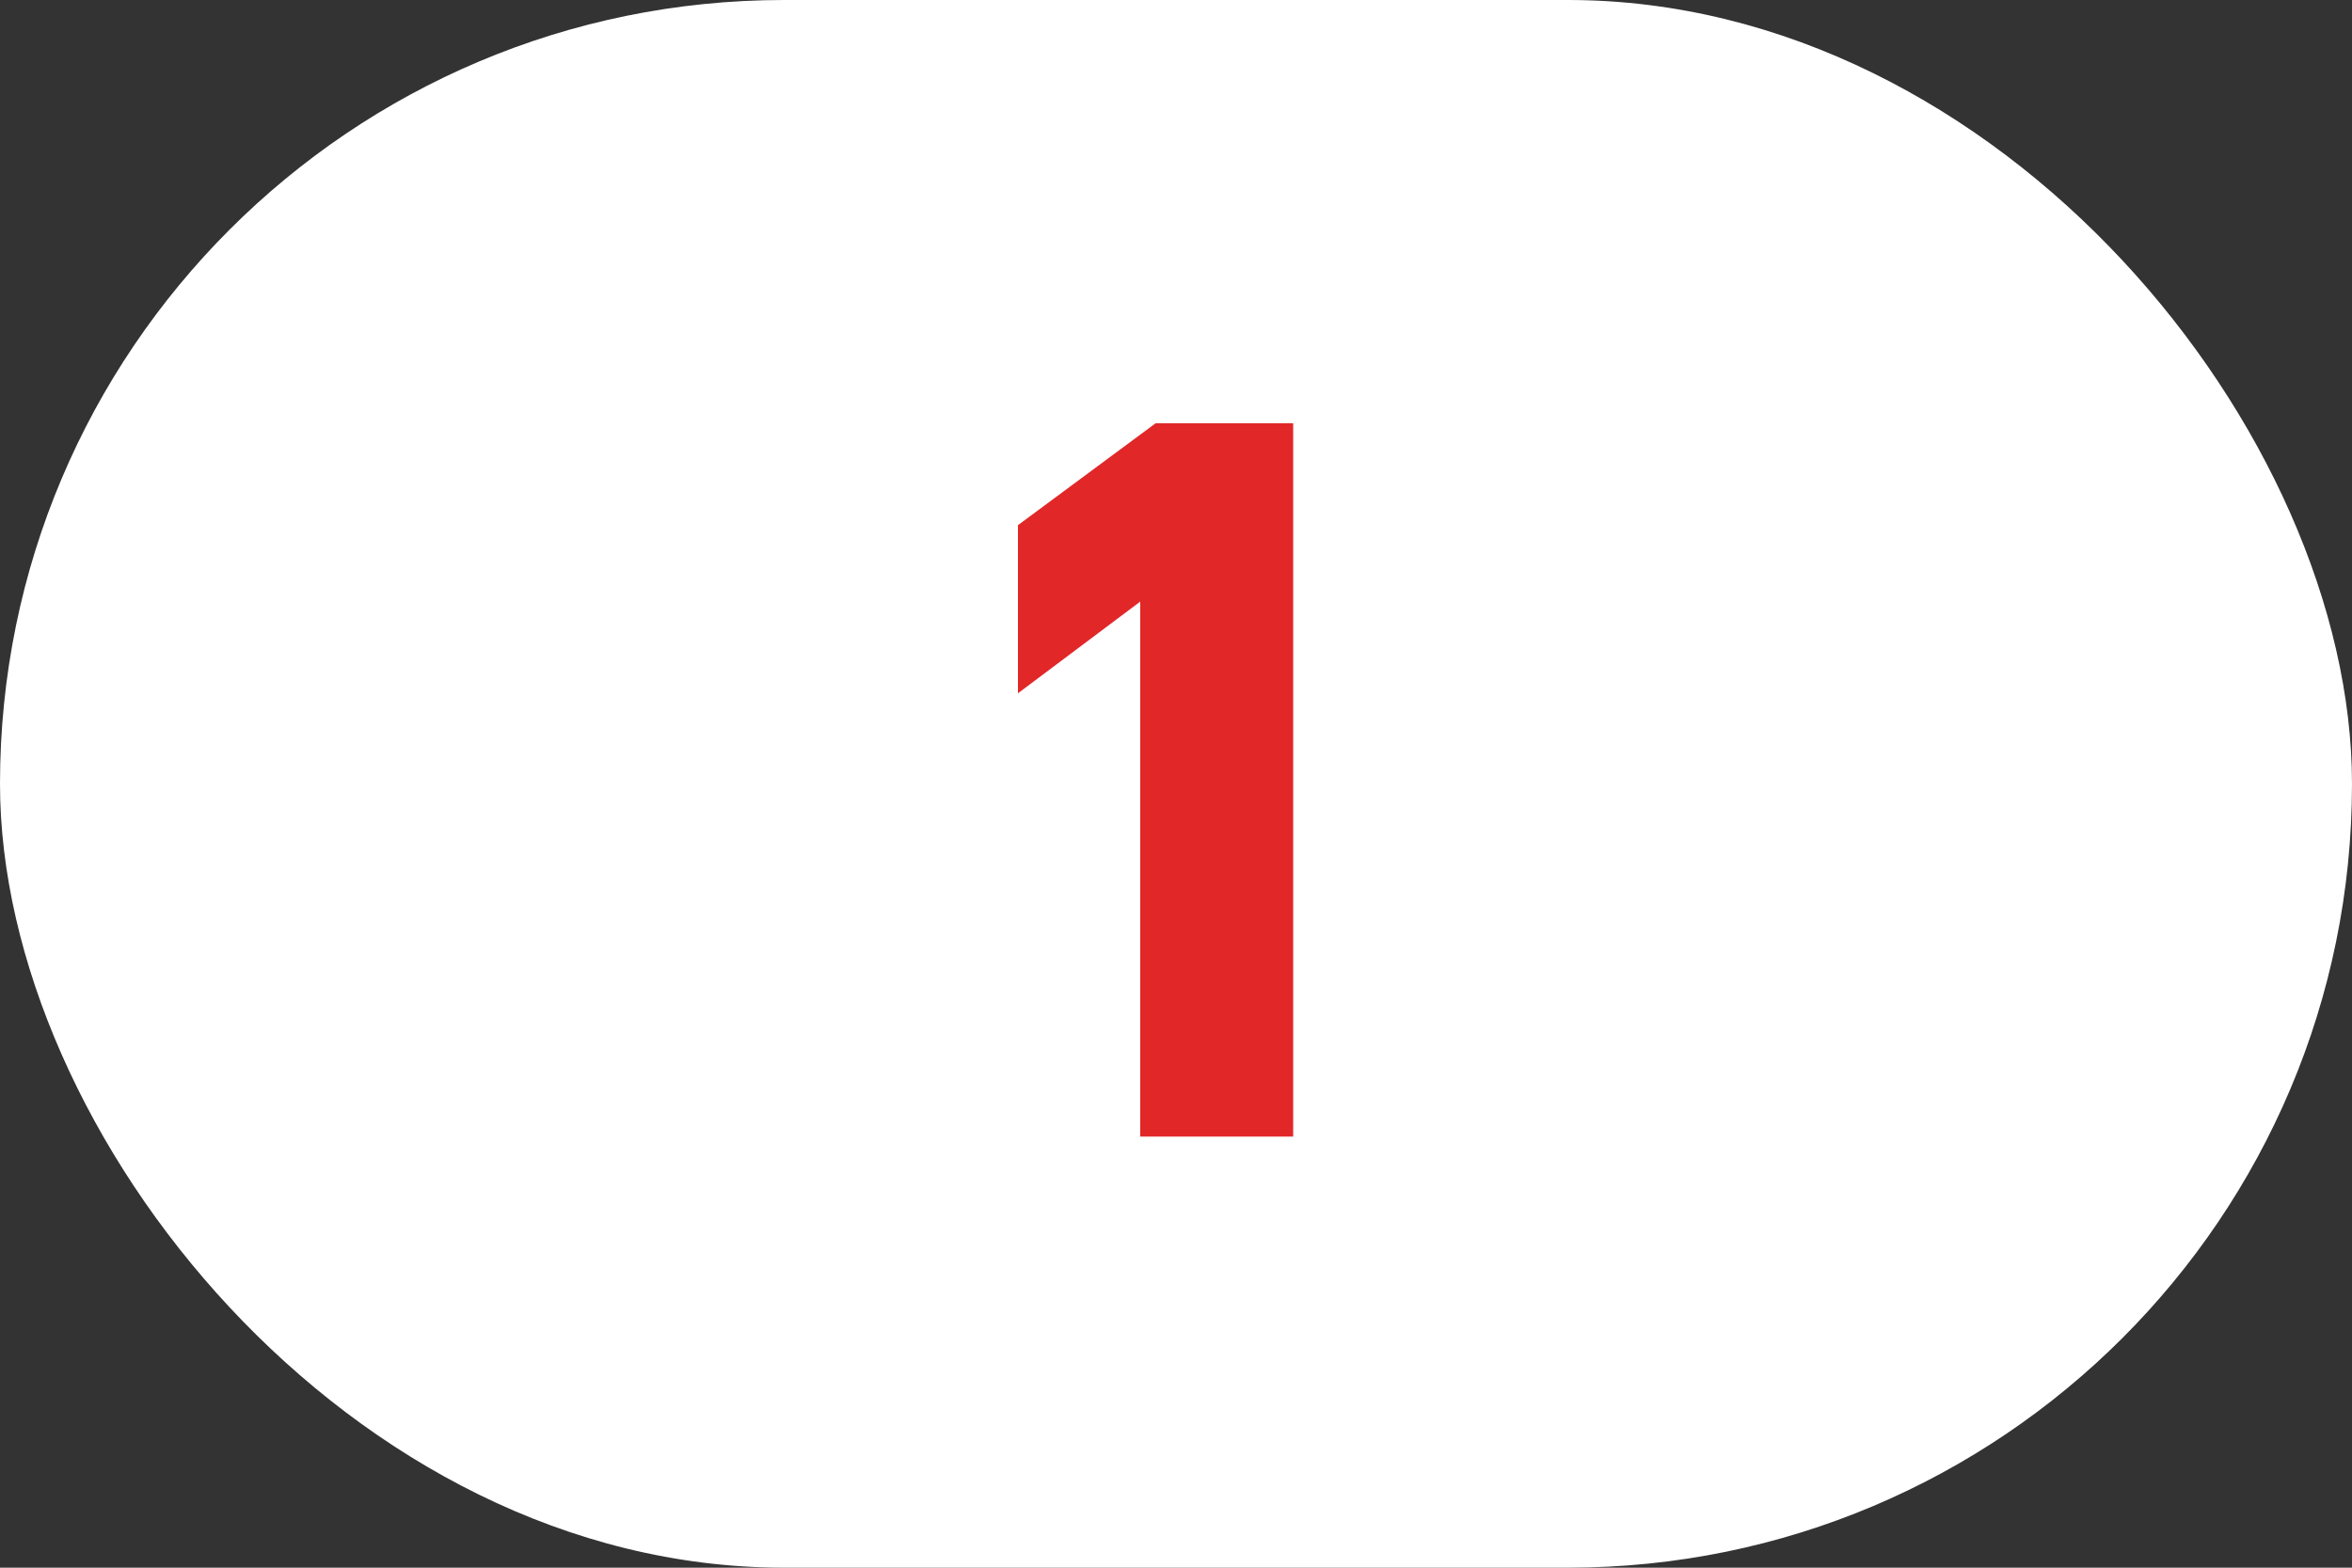
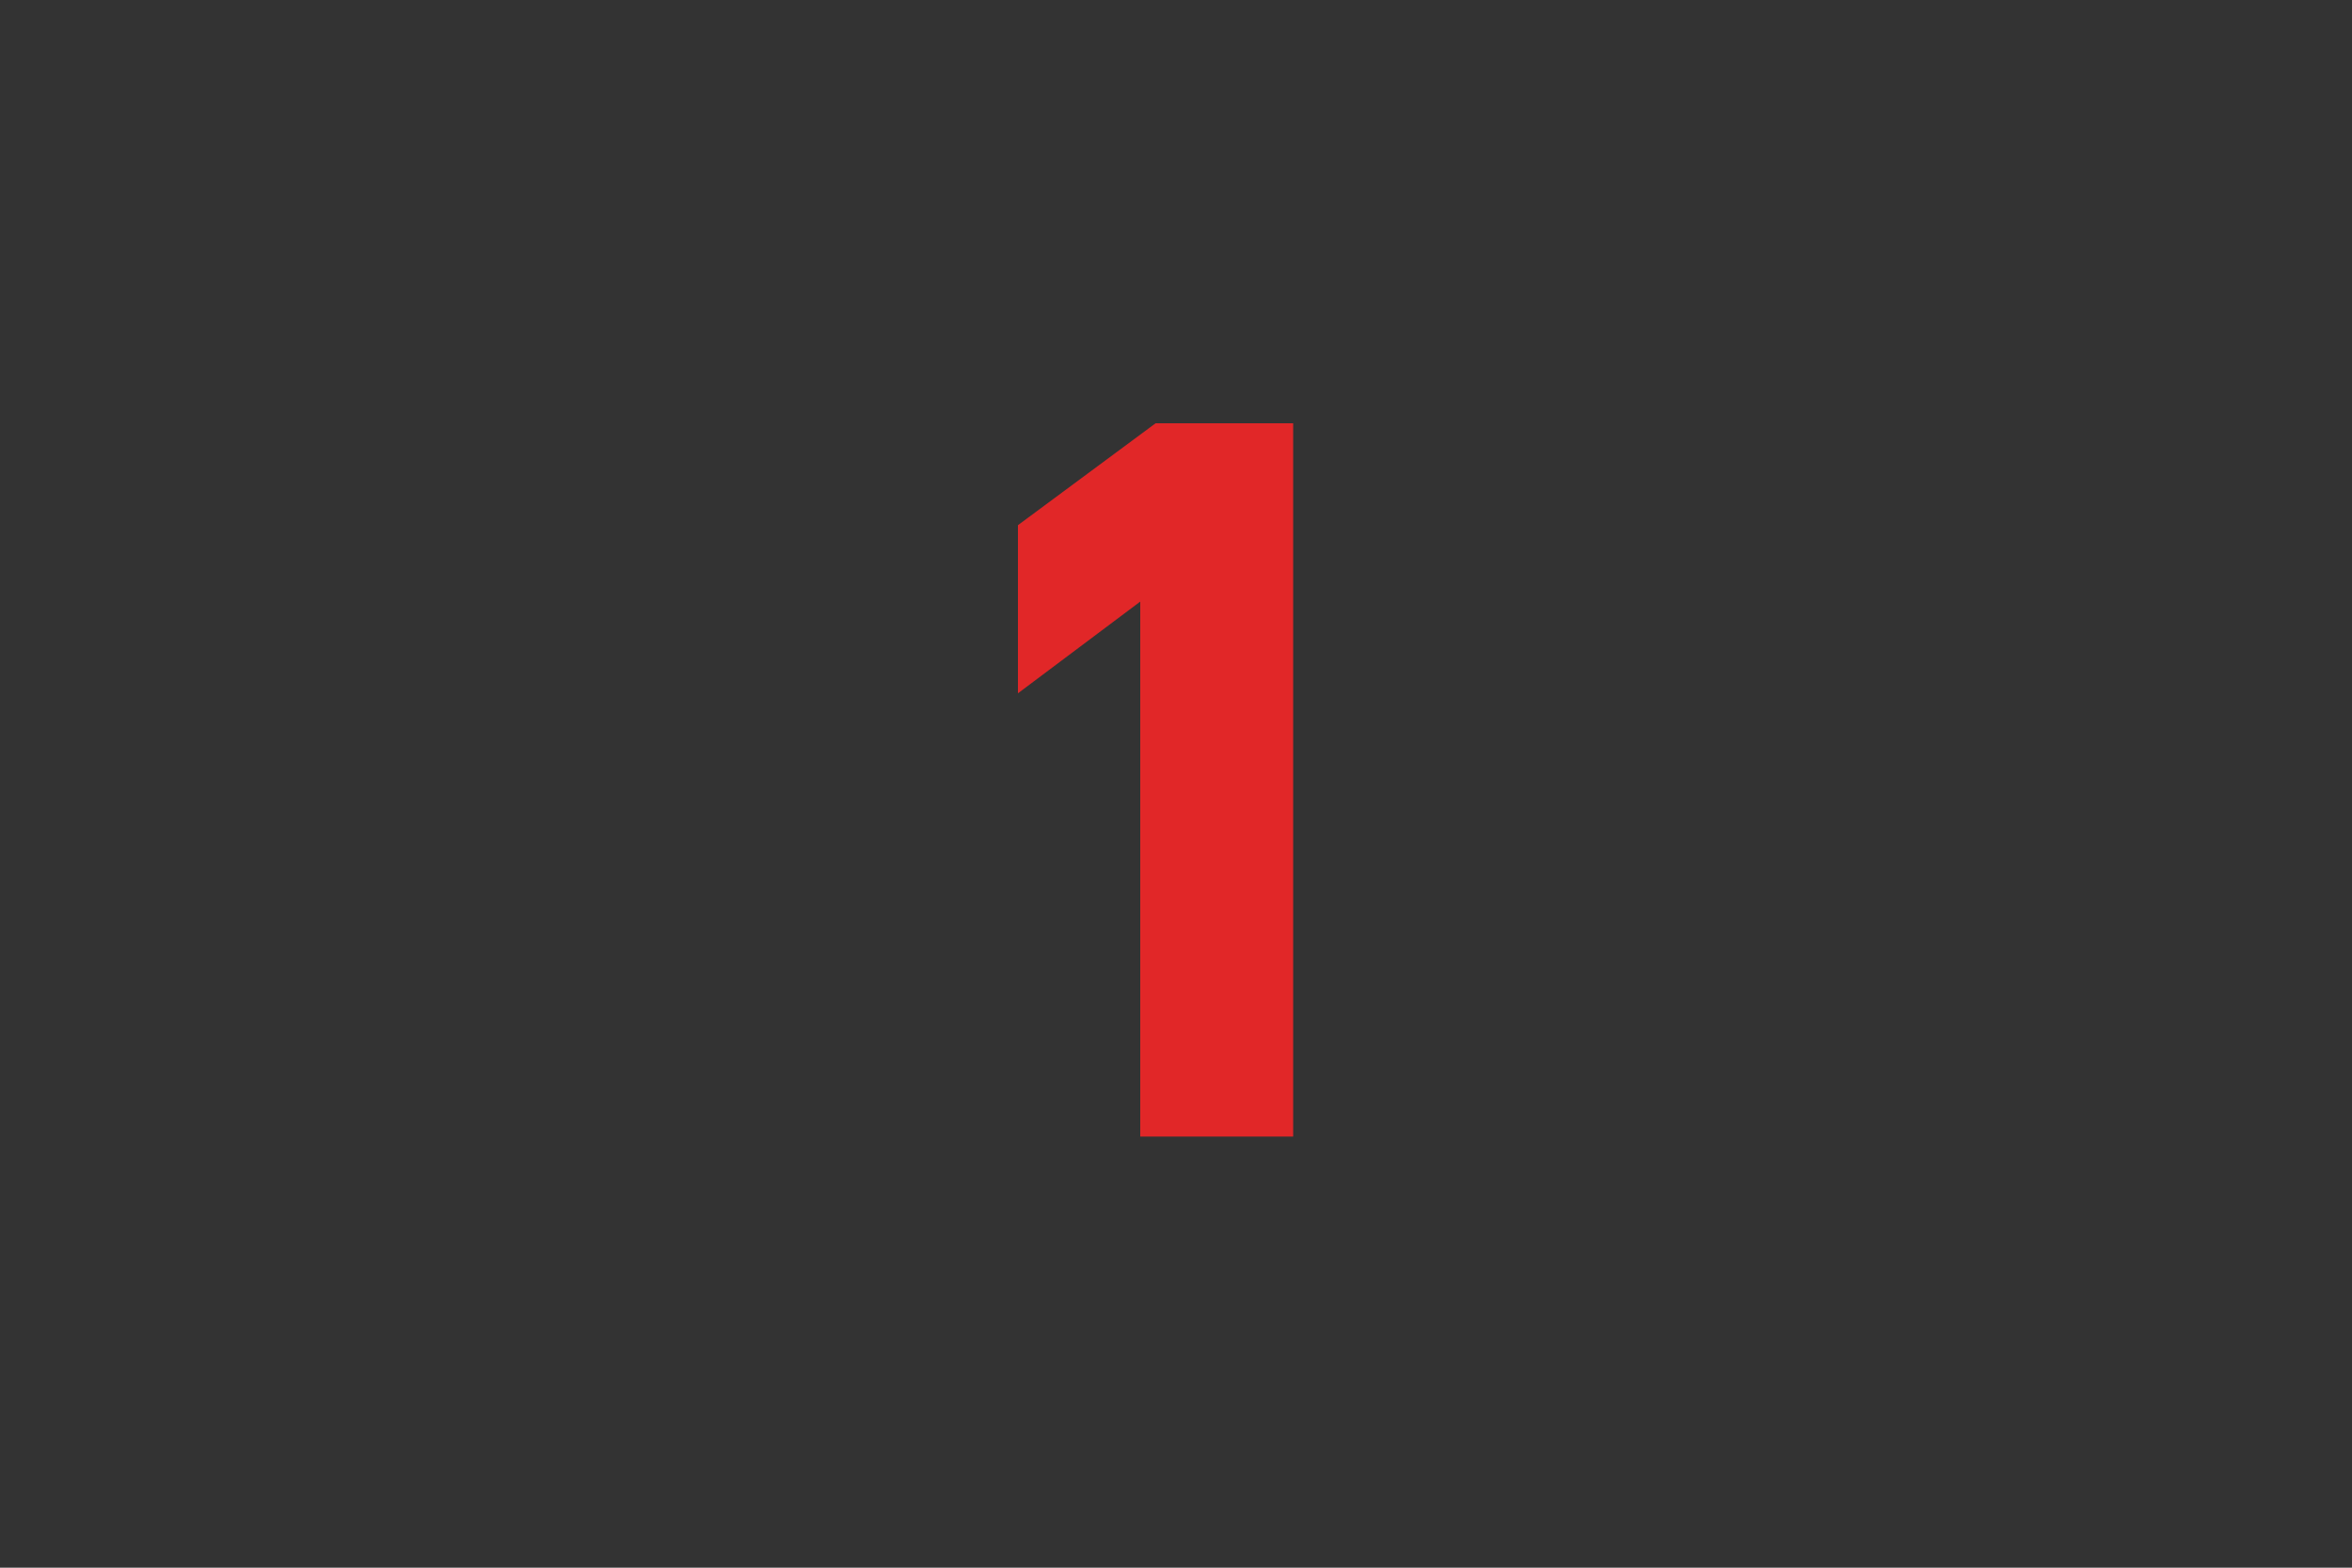
<svg xmlns="http://www.w3.org/2000/svg" width="60" height="40" viewBox="0 0 60 40" fill="none">
  <rect x="0" y="0" width="60" height="40" fill="#333333" stroke="none" />
-   <rect width="60" height="40" rx="20" fill="white" />
  <path d="M25.968 17.69V13.4L29.479 10.8H32.989V29H29.088V15.35L25.968 17.69Z" fill="#E12728" />
</svg>